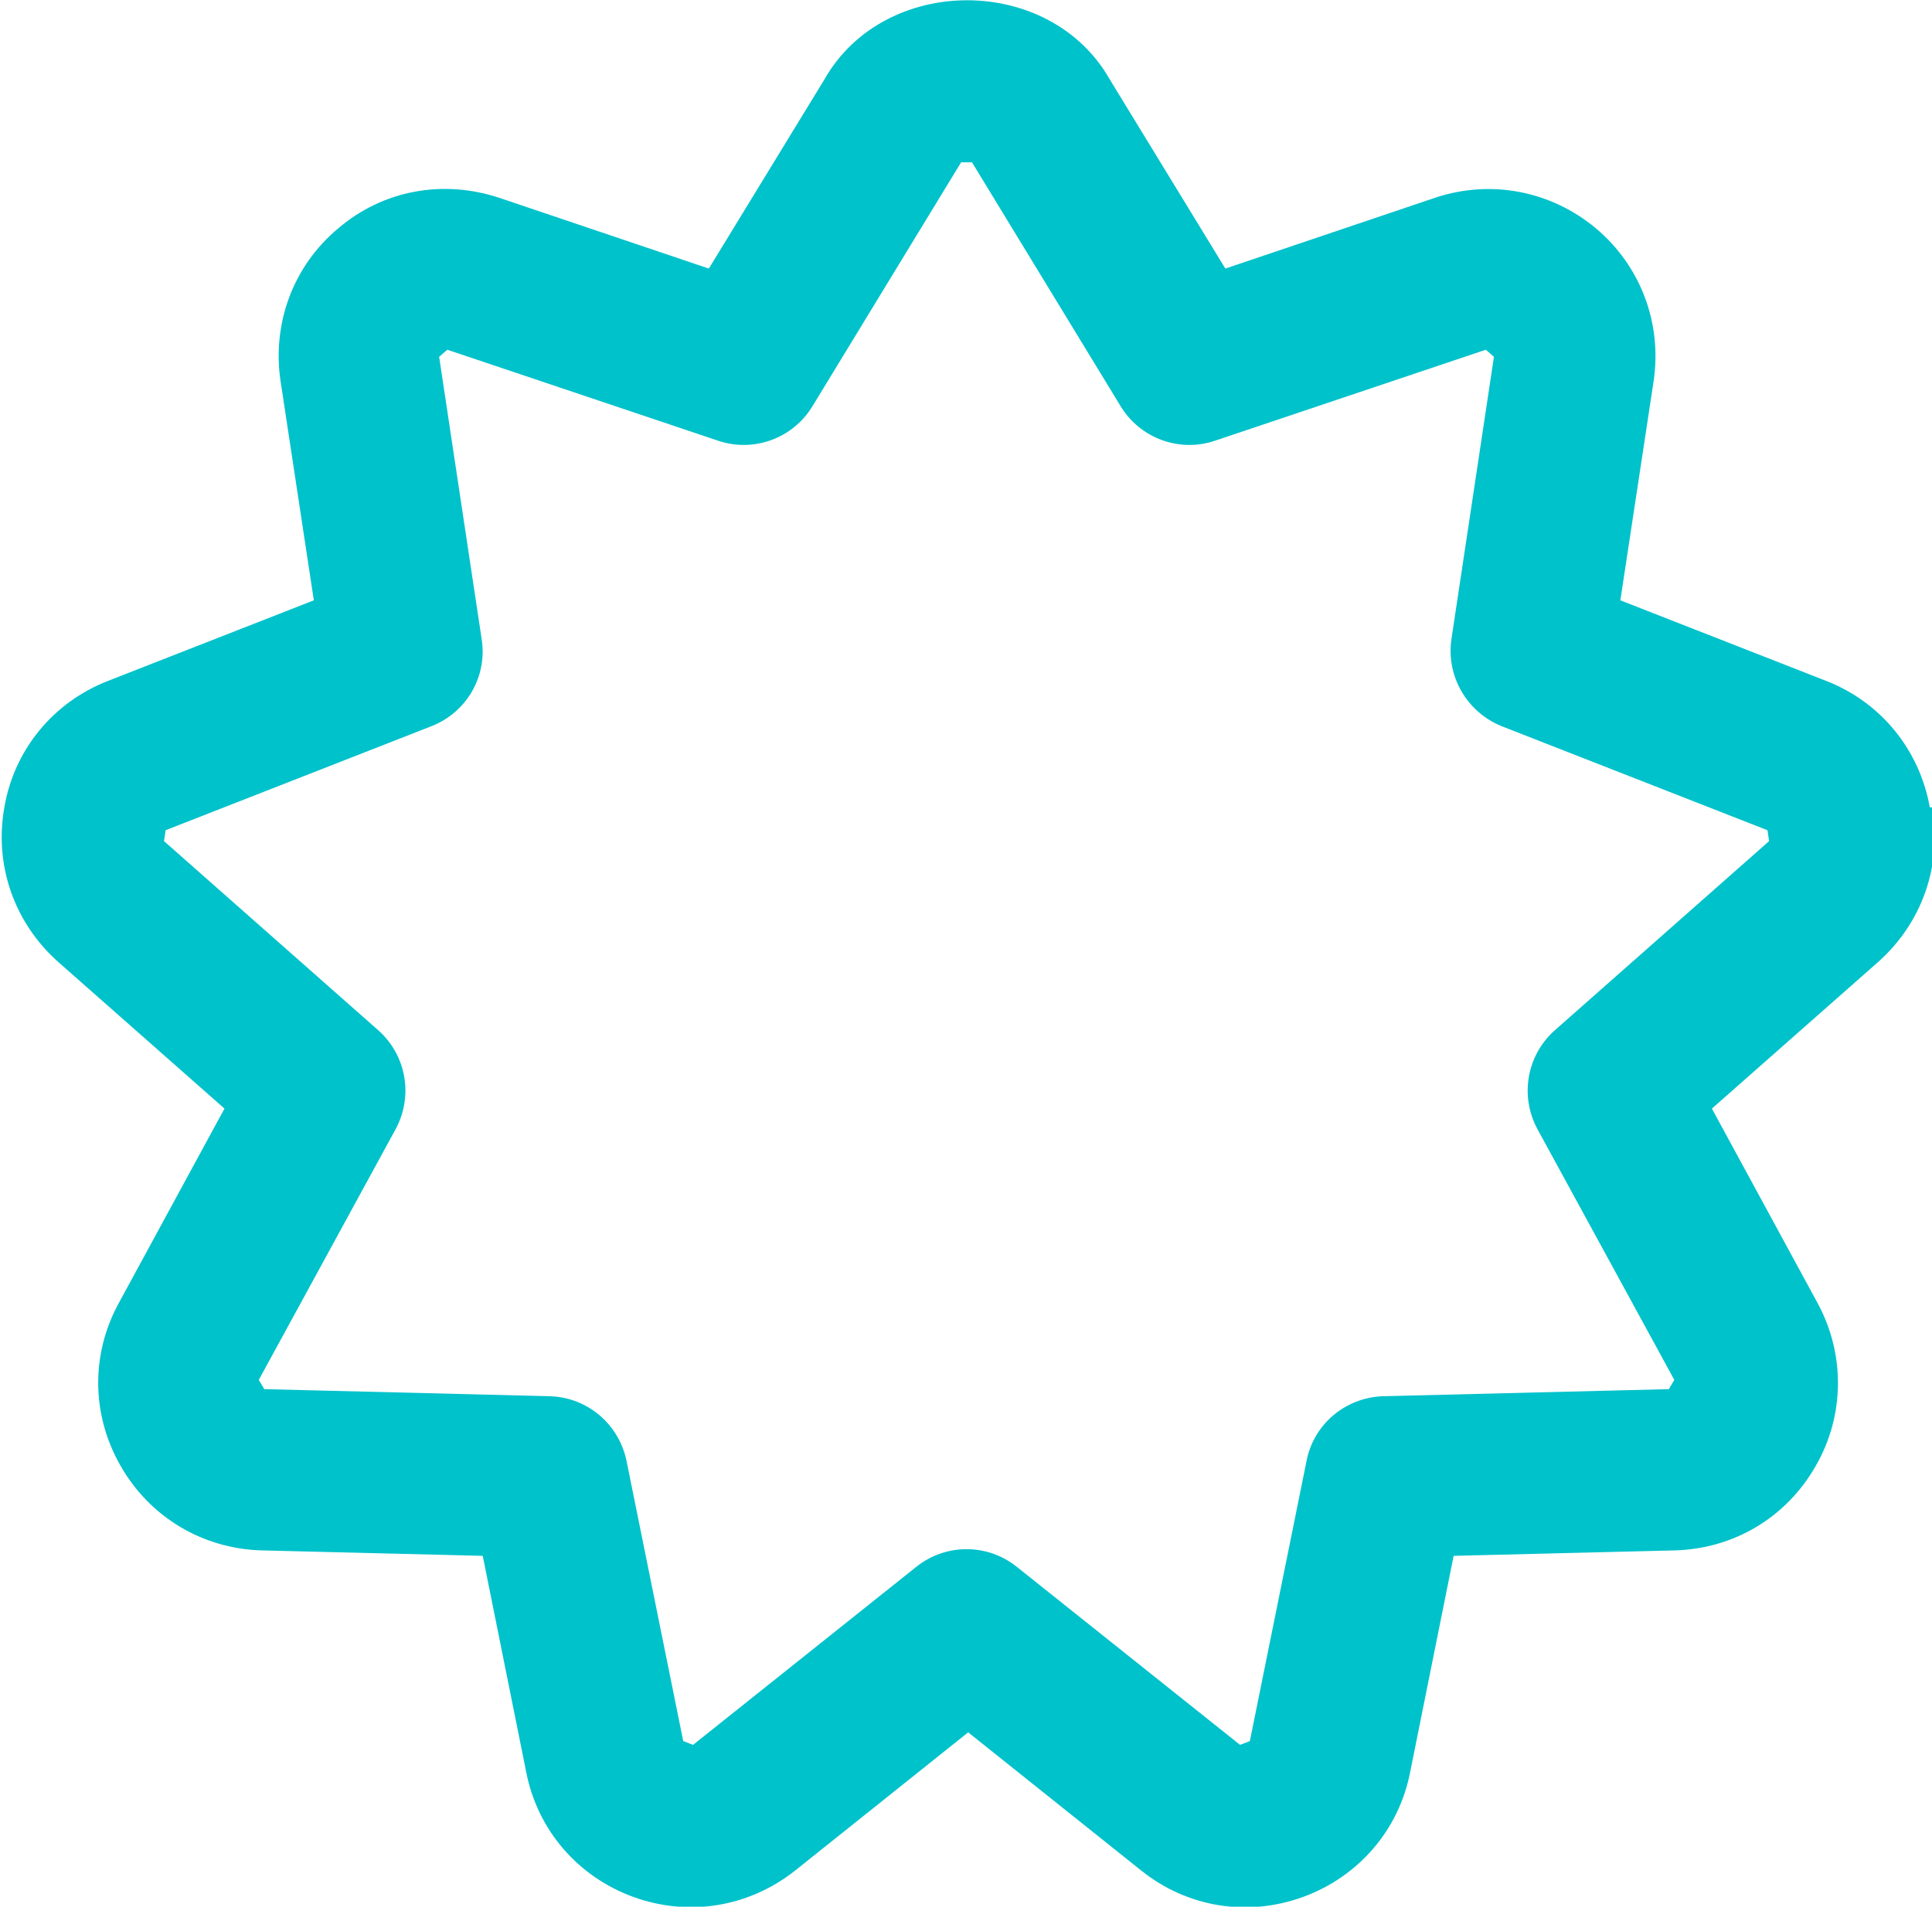
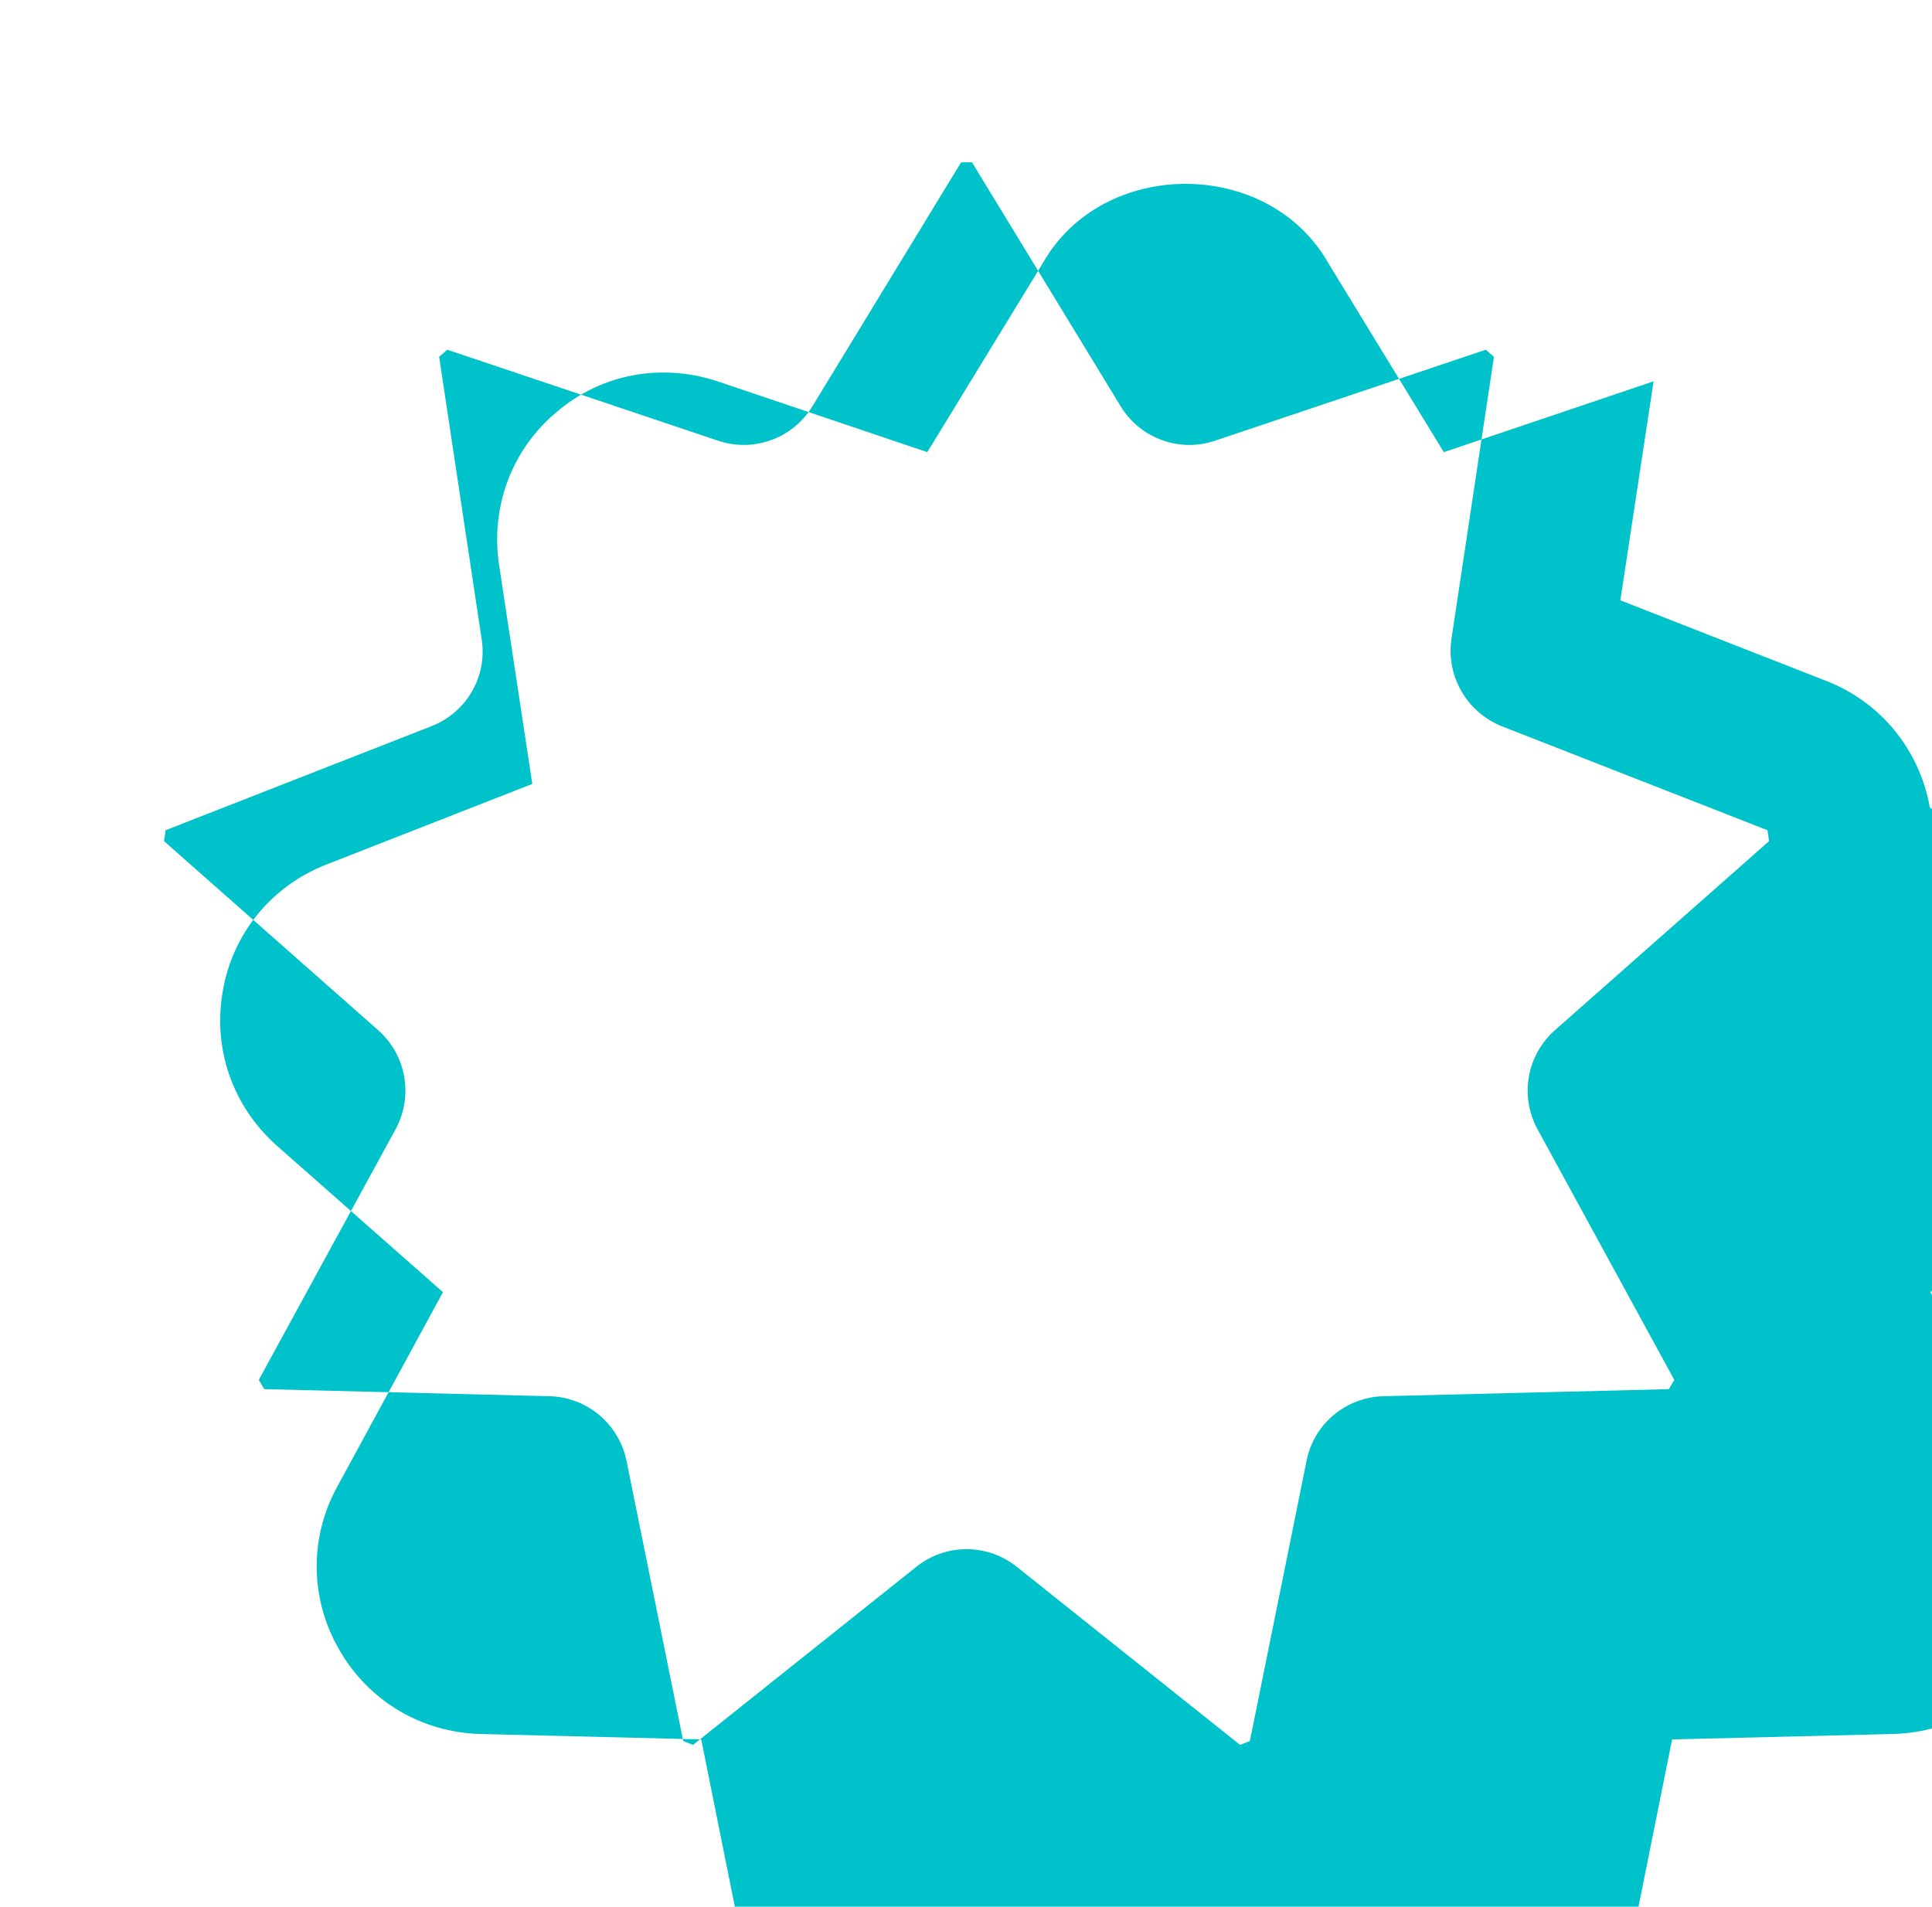
<svg xmlns="http://www.w3.org/2000/svg" id="b" viewBox="0 0 35.46 35">
  <g id="c">
-     <path d="M35.42,14.82c-.19-1.06-.9-1.93-1.9-2.32l-3.78-1.48.61-4.02c.16-1.07-.24-2.12-1.06-2.81-.83-.69-1.93-.9-2.95-.56l-3.85,1.3-2.12-3.47c-1.1-1.94-4.14-1.94-5.24,0l-2.12,3.47-3.85-1.3c-1.03-.34-2.13-.14-2.95.56-.83.69-1.22,1.75-1.06,2.81l.61,4.02-3.78,1.48c-1,.39-1.72,1.26-1.9,2.32-.19,1.06.18,2.12.99,2.84l3.05,2.69-1.94,3.57c-.52.95-.5,2.07.04,3,.54.94,1.51,1.51,2.58,1.54l4.06.1.8,3.98c.21,1.06.95,1.91,1.96,2.28,1.02.37,2.12.19,2.97-.48l3.18-2.54,3.18,2.54c.85.68,1.96.85,2.97.48,1.01-.37,1.75-1.22,1.96-2.28l.8-3.98,4.06-.1c1.08-.03,2.04-.6,2.58-1.54.54-.93.55-2.06.04-3l-1.94-3.57,3.05-2.69c.81-.72,1.18-1.78.99-2.84h0ZM28.54,18.91c-.52.46-.65,1.21-.32,1.82l2.51,4.6-.1.17-5.24.13c-.69.02-1.28.51-1.41,1.19l-1.04,5.14-.18.07-4.1-3.27c-.54-.43-1.3-.43-1.84,0l-4.1,3.27-.18-.07-1.04-5.14c-.14-.68-.72-1.17-1.41-1.19l-5.24-.13-.1-.17,2.51-4.6c.33-.61.2-1.36-.32-1.82l-3.93-3.47.03-.2,4.88-1.91c.64-.25,1.03-.91.92-1.6l-.78-5.18.15-.13,4.97,1.67c.65.22,1.37-.04,1.73-.63l2.73-4.48h.2l2.73,4.48c.36.59,1.08.85,1.73.63l4.97-1.67.15.13-.78,5.18c-.1.68.28,1.34.92,1.6l4.88,1.91.03.2-3.93,3.47Z" style="fill:#00c2cb; stroke-width:0px;" />
+     <path d="M35.42,14.82c-.19-1.06-.9-1.93-1.9-2.32l-3.78-1.48.61-4.02l-3.85,1.3-2.12-3.47c-1.1-1.94-4.14-1.94-5.24,0l-2.12,3.47-3.85-1.3c-1.03-.34-2.13-.14-2.95.56-.83.69-1.22,1.75-1.06,2.81l.61,4.02-3.78,1.48c-1,.39-1.72,1.26-1.9,2.32-.19,1.06.18,2.12.99,2.84l3.05,2.69-1.94,3.57c-.52.95-.5,2.07.04,3,.54.94,1.51,1.51,2.58,1.54l4.06.1.8,3.98c.21,1.06.95,1.91,1.96,2.28,1.02.37,2.12.19,2.97-.48l3.18-2.54,3.18,2.54c.85.68,1.96.85,2.97.48,1.01-.37,1.75-1.22,1.96-2.28l.8-3.98,4.06-.1c1.08-.03,2.04-.6,2.58-1.54.54-.93.55-2.06.04-3l-1.94-3.57,3.05-2.69c.81-.72,1.18-1.78.99-2.84h0ZM28.54,18.91c-.52.46-.65,1.21-.32,1.82l2.51,4.6-.1.17-5.24.13c-.69.02-1.28.51-1.41,1.19l-1.04,5.14-.18.07-4.1-3.27c-.54-.43-1.3-.43-1.84,0l-4.1,3.27-.18-.07-1.04-5.14c-.14-.68-.72-1.17-1.41-1.19l-5.24-.13-.1-.17,2.51-4.6c.33-.61.2-1.36-.32-1.82l-3.93-3.47.03-.2,4.88-1.91c.64-.25,1.03-.91.92-1.6l-.78-5.18.15-.13,4.97,1.67c.65.22,1.37-.04,1.73-.63l2.73-4.48h.2l2.73,4.48c.36.59,1.08.85,1.73.63l4.97-1.67.15.13-.78,5.18c-.1.68.28,1.34.92,1.6l4.88,1.91.03.2-3.93,3.47Z" style="fill:#00c2cb; stroke-width:0px;" />
  </g>
</svg>